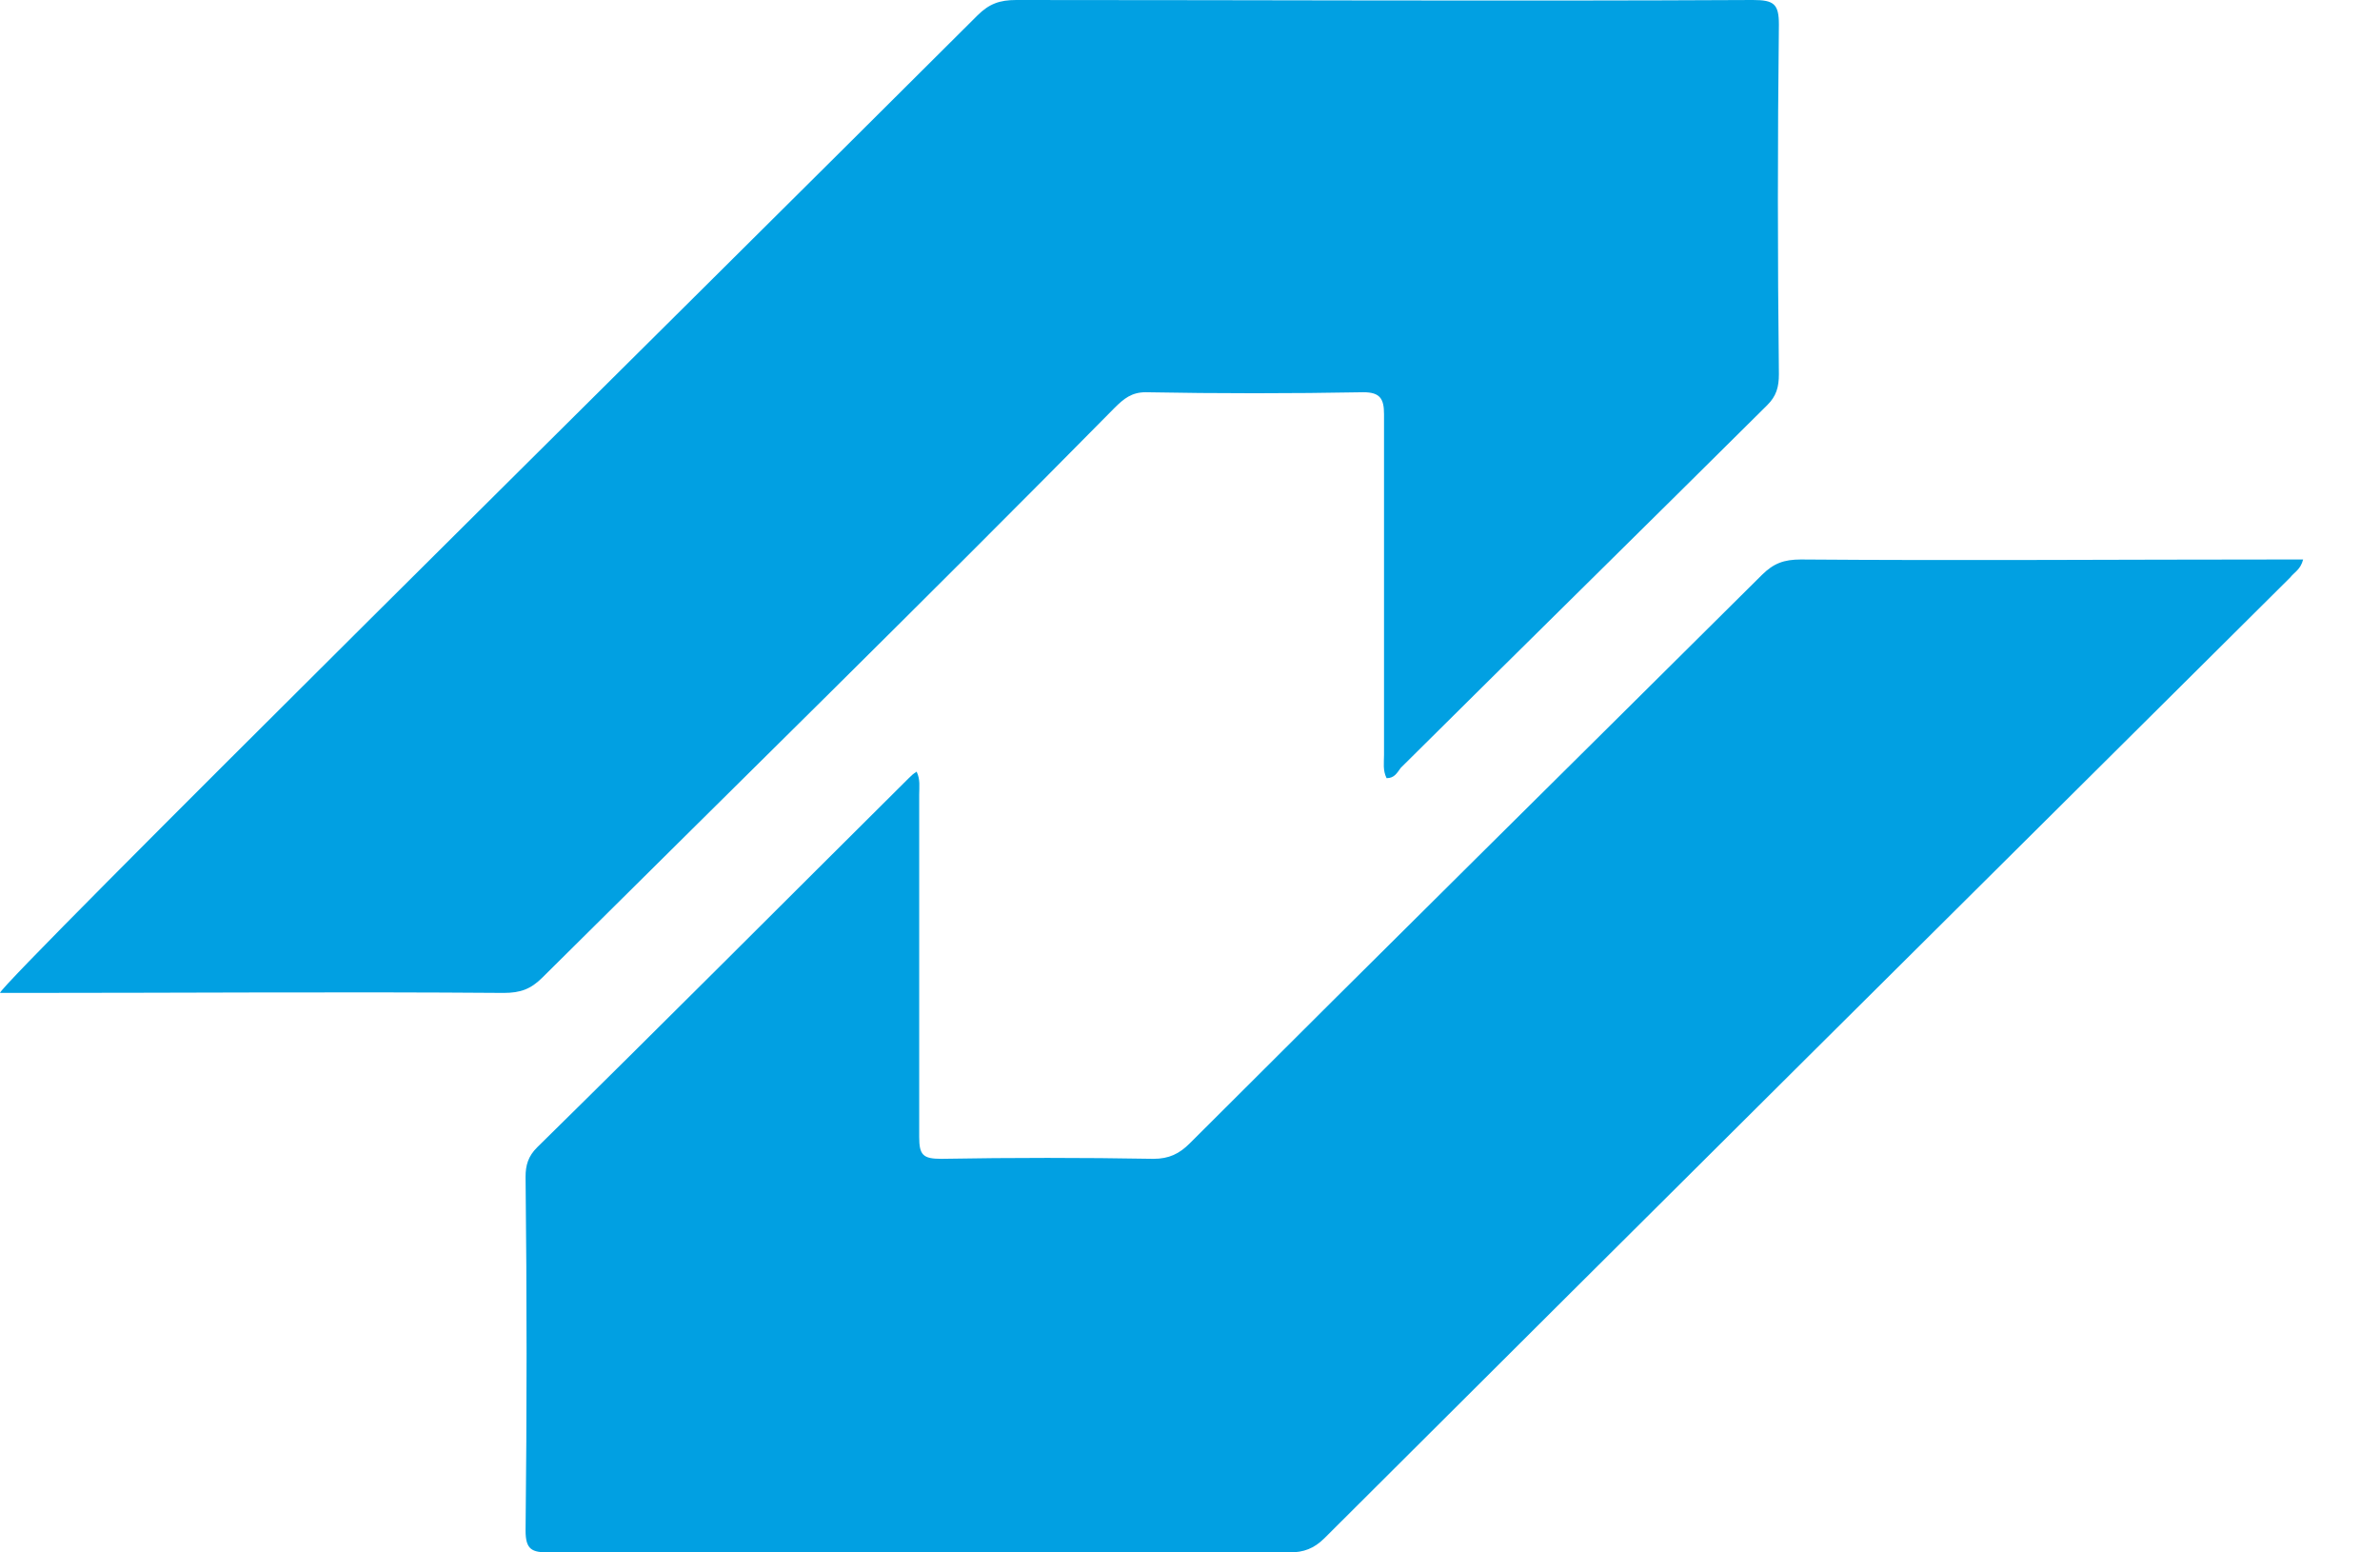
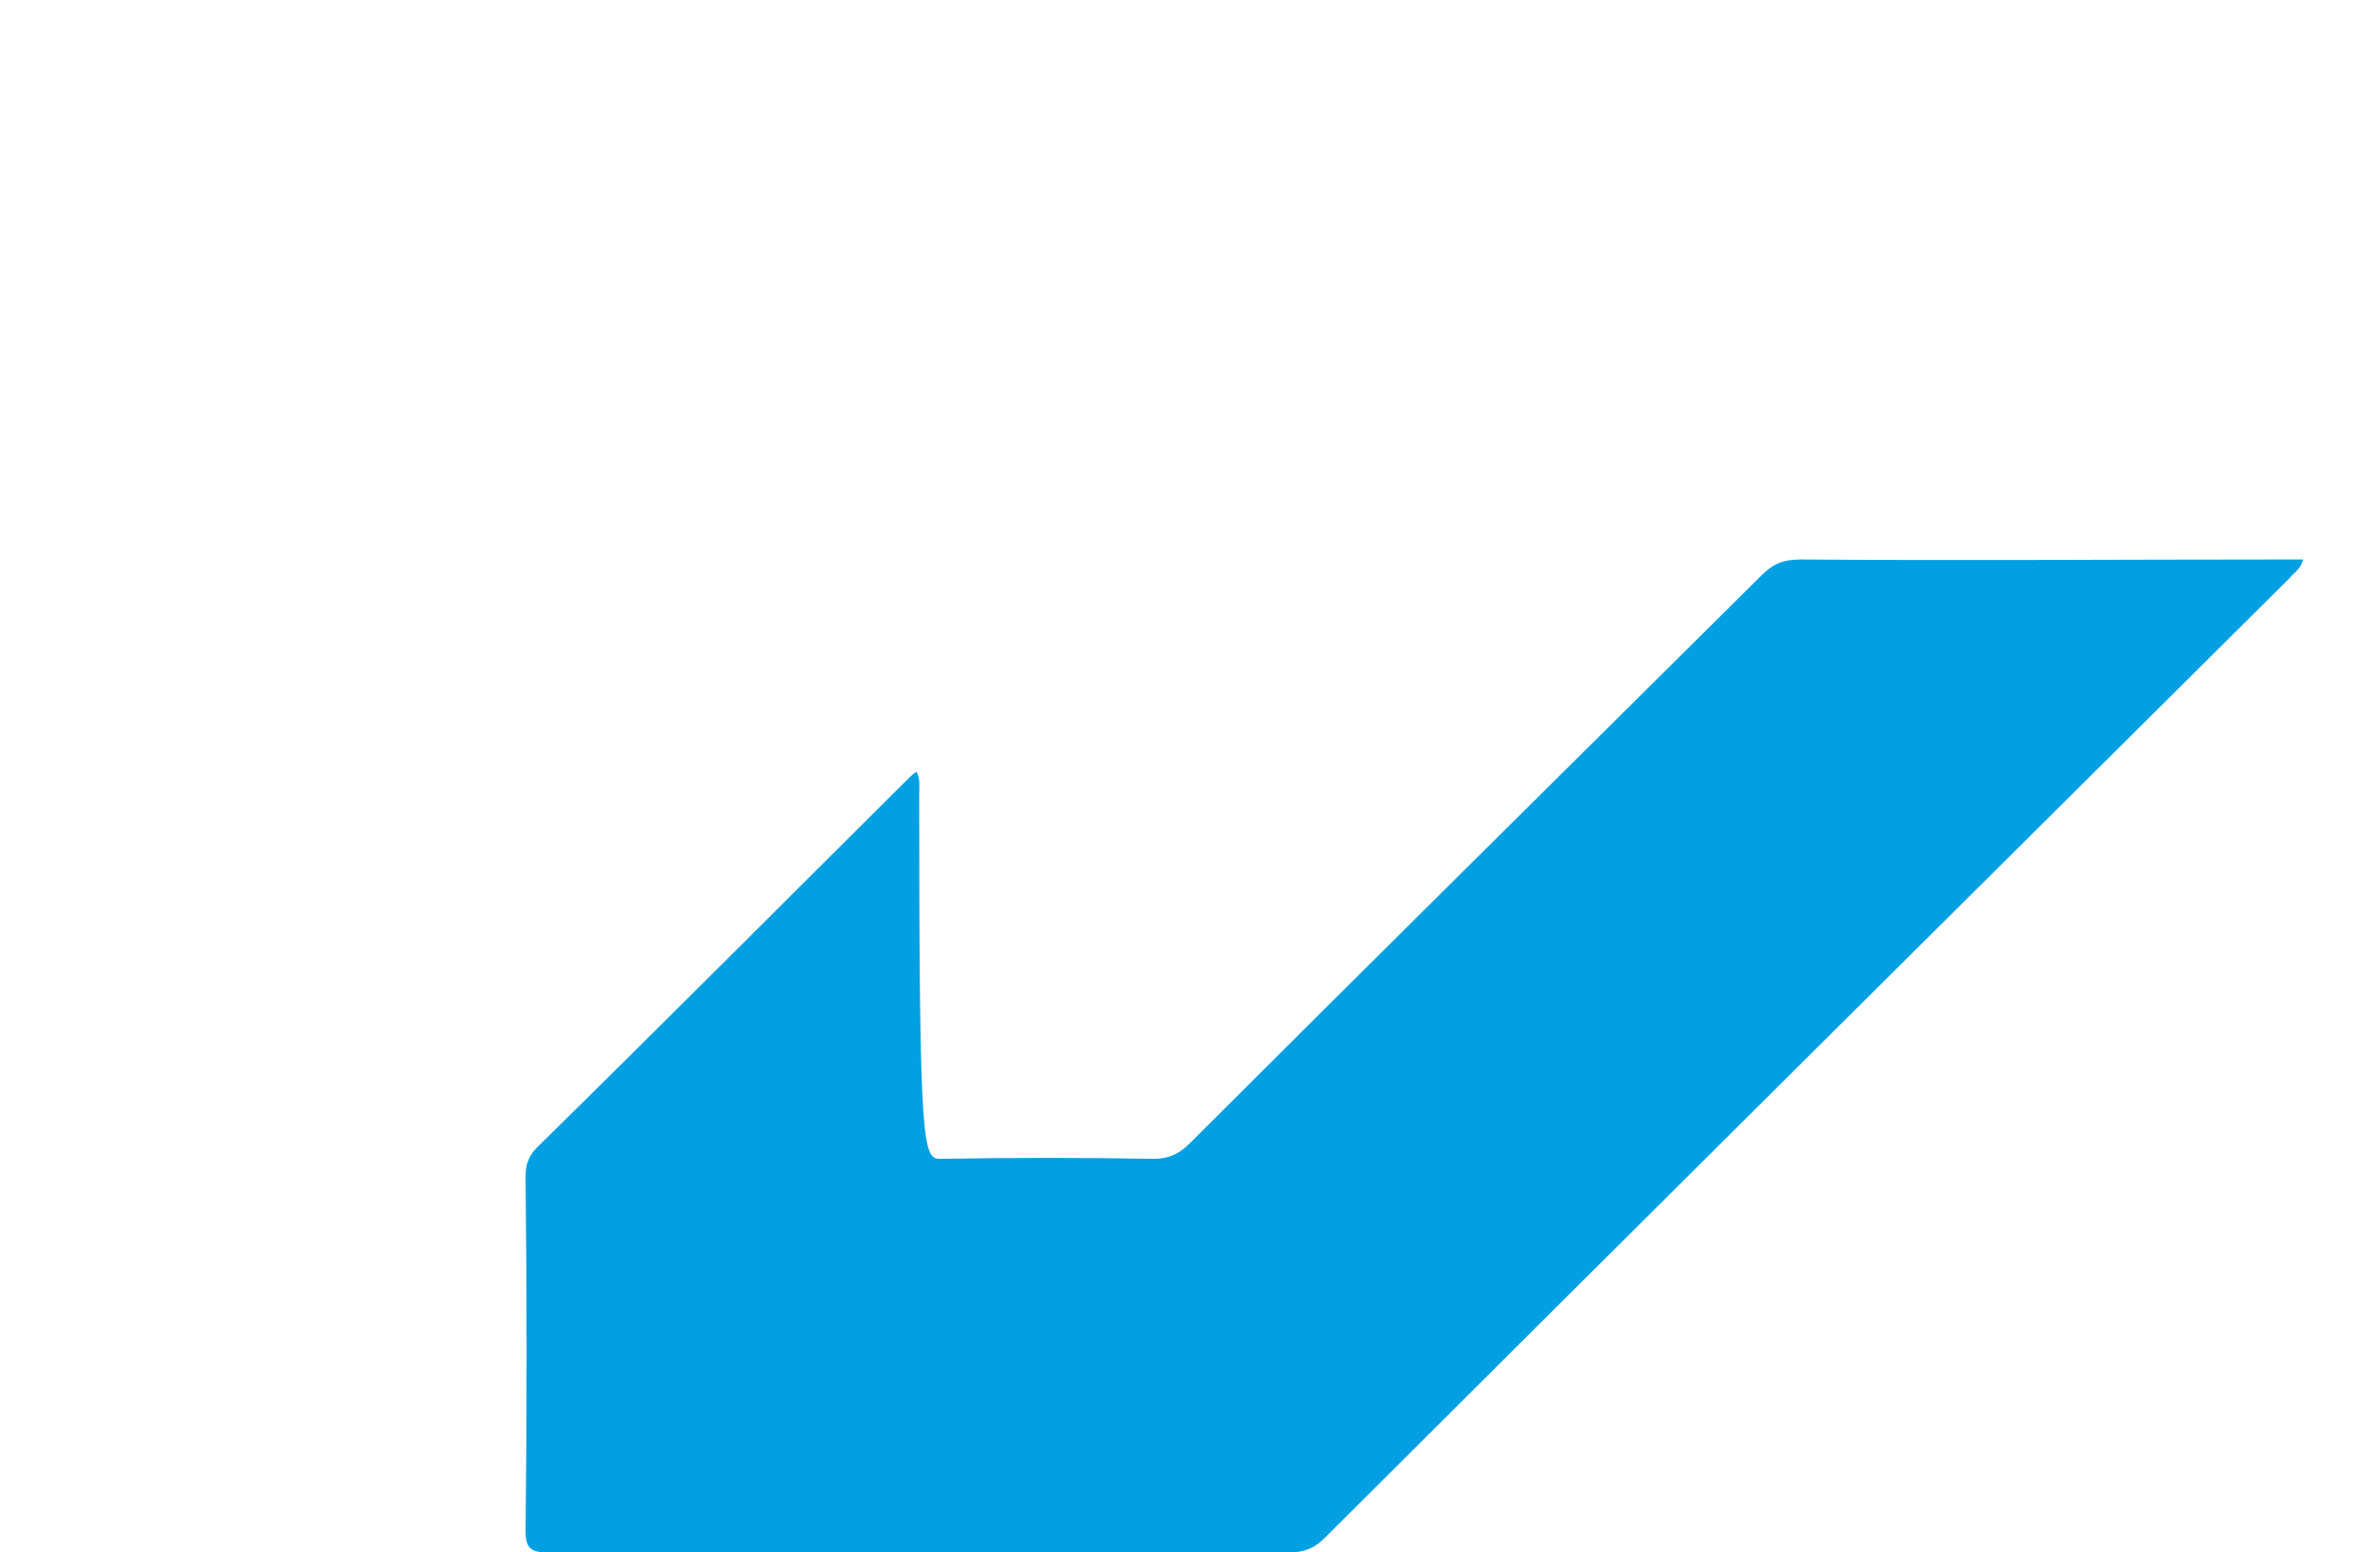
<svg xmlns="http://www.w3.org/2000/svg" width="23" height="15" viewBox="0 0 23 15" fill="none">
-   <path d="M22.257 5.406C22.232 5.505 22.17 5.53 22.132 5.58C19.017 8.674 15.901 11.769 12.799 14.863C12.698 14.963 12.598 15 12.461 15C10.084 15 7.681 15 5.304 15C5.142 15 5.079 14.975 5.079 14.789C5.092 13.645 5.092 12.514 5.079 11.371C5.079 11.259 5.104 11.172 5.192 11.085C6.393 9.905 7.581 8.712 8.782 7.519C8.807 7.494 8.82 7.481 8.858 7.456C8.895 7.531 8.883 7.606 8.883 7.68C8.883 8.786 8.883 9.88 8.883 10.986C8.883 11.16 8.92 11.197 9.095 11.197C9.783 11.185 10.459 11.185 11.147 11.197C11.297 11.197 11.397 11.148 11.497 11.048C13.337 9.209 15.176 7.394 17.027 5.555C17.14 5.443 17.24 5.406 17.403 5.406C18.954 5.418 20.506 5.406 22.057 5.406C22.12 5.406 22.182 5.406 22.257 5.406Z" fill="#01A0E2" />
-   <path d="M13.4 7.519C13.362 7.444 13.375 7.37 13.375 7.295C13.375 6.201 13.375 5.108 13.375 4.002C13.375 3.853 13.337 3.79 13.175 3.79C12.474 3.803 11.773 3.803 11.072 3.79C10.935 3.79 10.86 3.853 10.772 3.94C8.946 5.791 7.094 7.606 5.242 9.445C5.13 9.557 5.03 9.594 4.867 9.594C3.316 9.582 1.764 9.594 0.213 9.594C0.15 9.594 0.075 9.594 0 9.594C0.013 9.495 6.343 3.244 9.446 0.149C9.559 0.037 9.659 0 9.821 0C12.199 0 14.563 0.012 16.94 0C17.141 0 17.191 0.037 17.191 0.236C17.178 1.367 17.178 2.486 17.191 3.616C17.191 3.741 17.166 3.828 17.078 3.915C15.902 5.083 14.713 6.251 13.537 7.419C13.5 7.469 13.475 7.519 13.4 7.519Z" fill="#01A0E2" />
+   <path d="M22.257 5.406C22.232 5.505 22.17 5.53 22.132 5.58C19.017 8.674 15.901 11.769 12.799 14.863C12.698 14.963 12.598 15 12.461 15C10.084 15 7.681 15 5.304 15C5.142 15 5.079 14.975 5.079 14.789C5.092 13.645 5.092 12.514 5.079 11.371C5.079 11.259 5.104 11.172 5.192 11.085C6.393 9.905 7.581 8.712 8.782 7.519C8.807 7.494 8.82 7.481 8.858 7.456C8.895 7.531 8.883 7.606 8.883 7.68C8.883 11.16 8.92 11.197 9.095 11.197C9.783 11.185 10.459 11.185 11.147 11.197C11.297 11.197 11.397 11.148 11.497 11.048C13.337 9.209 15.176 7.394 17.027 5.555C17.14 5.443 17.24 5.406 17.403 5.406C18.954 5.418 20.506 5.406 22.057 5.406C22.12 5.406 22.182 5.406 22.257 5.406Z" fill="#01A0E2" />
</svg>